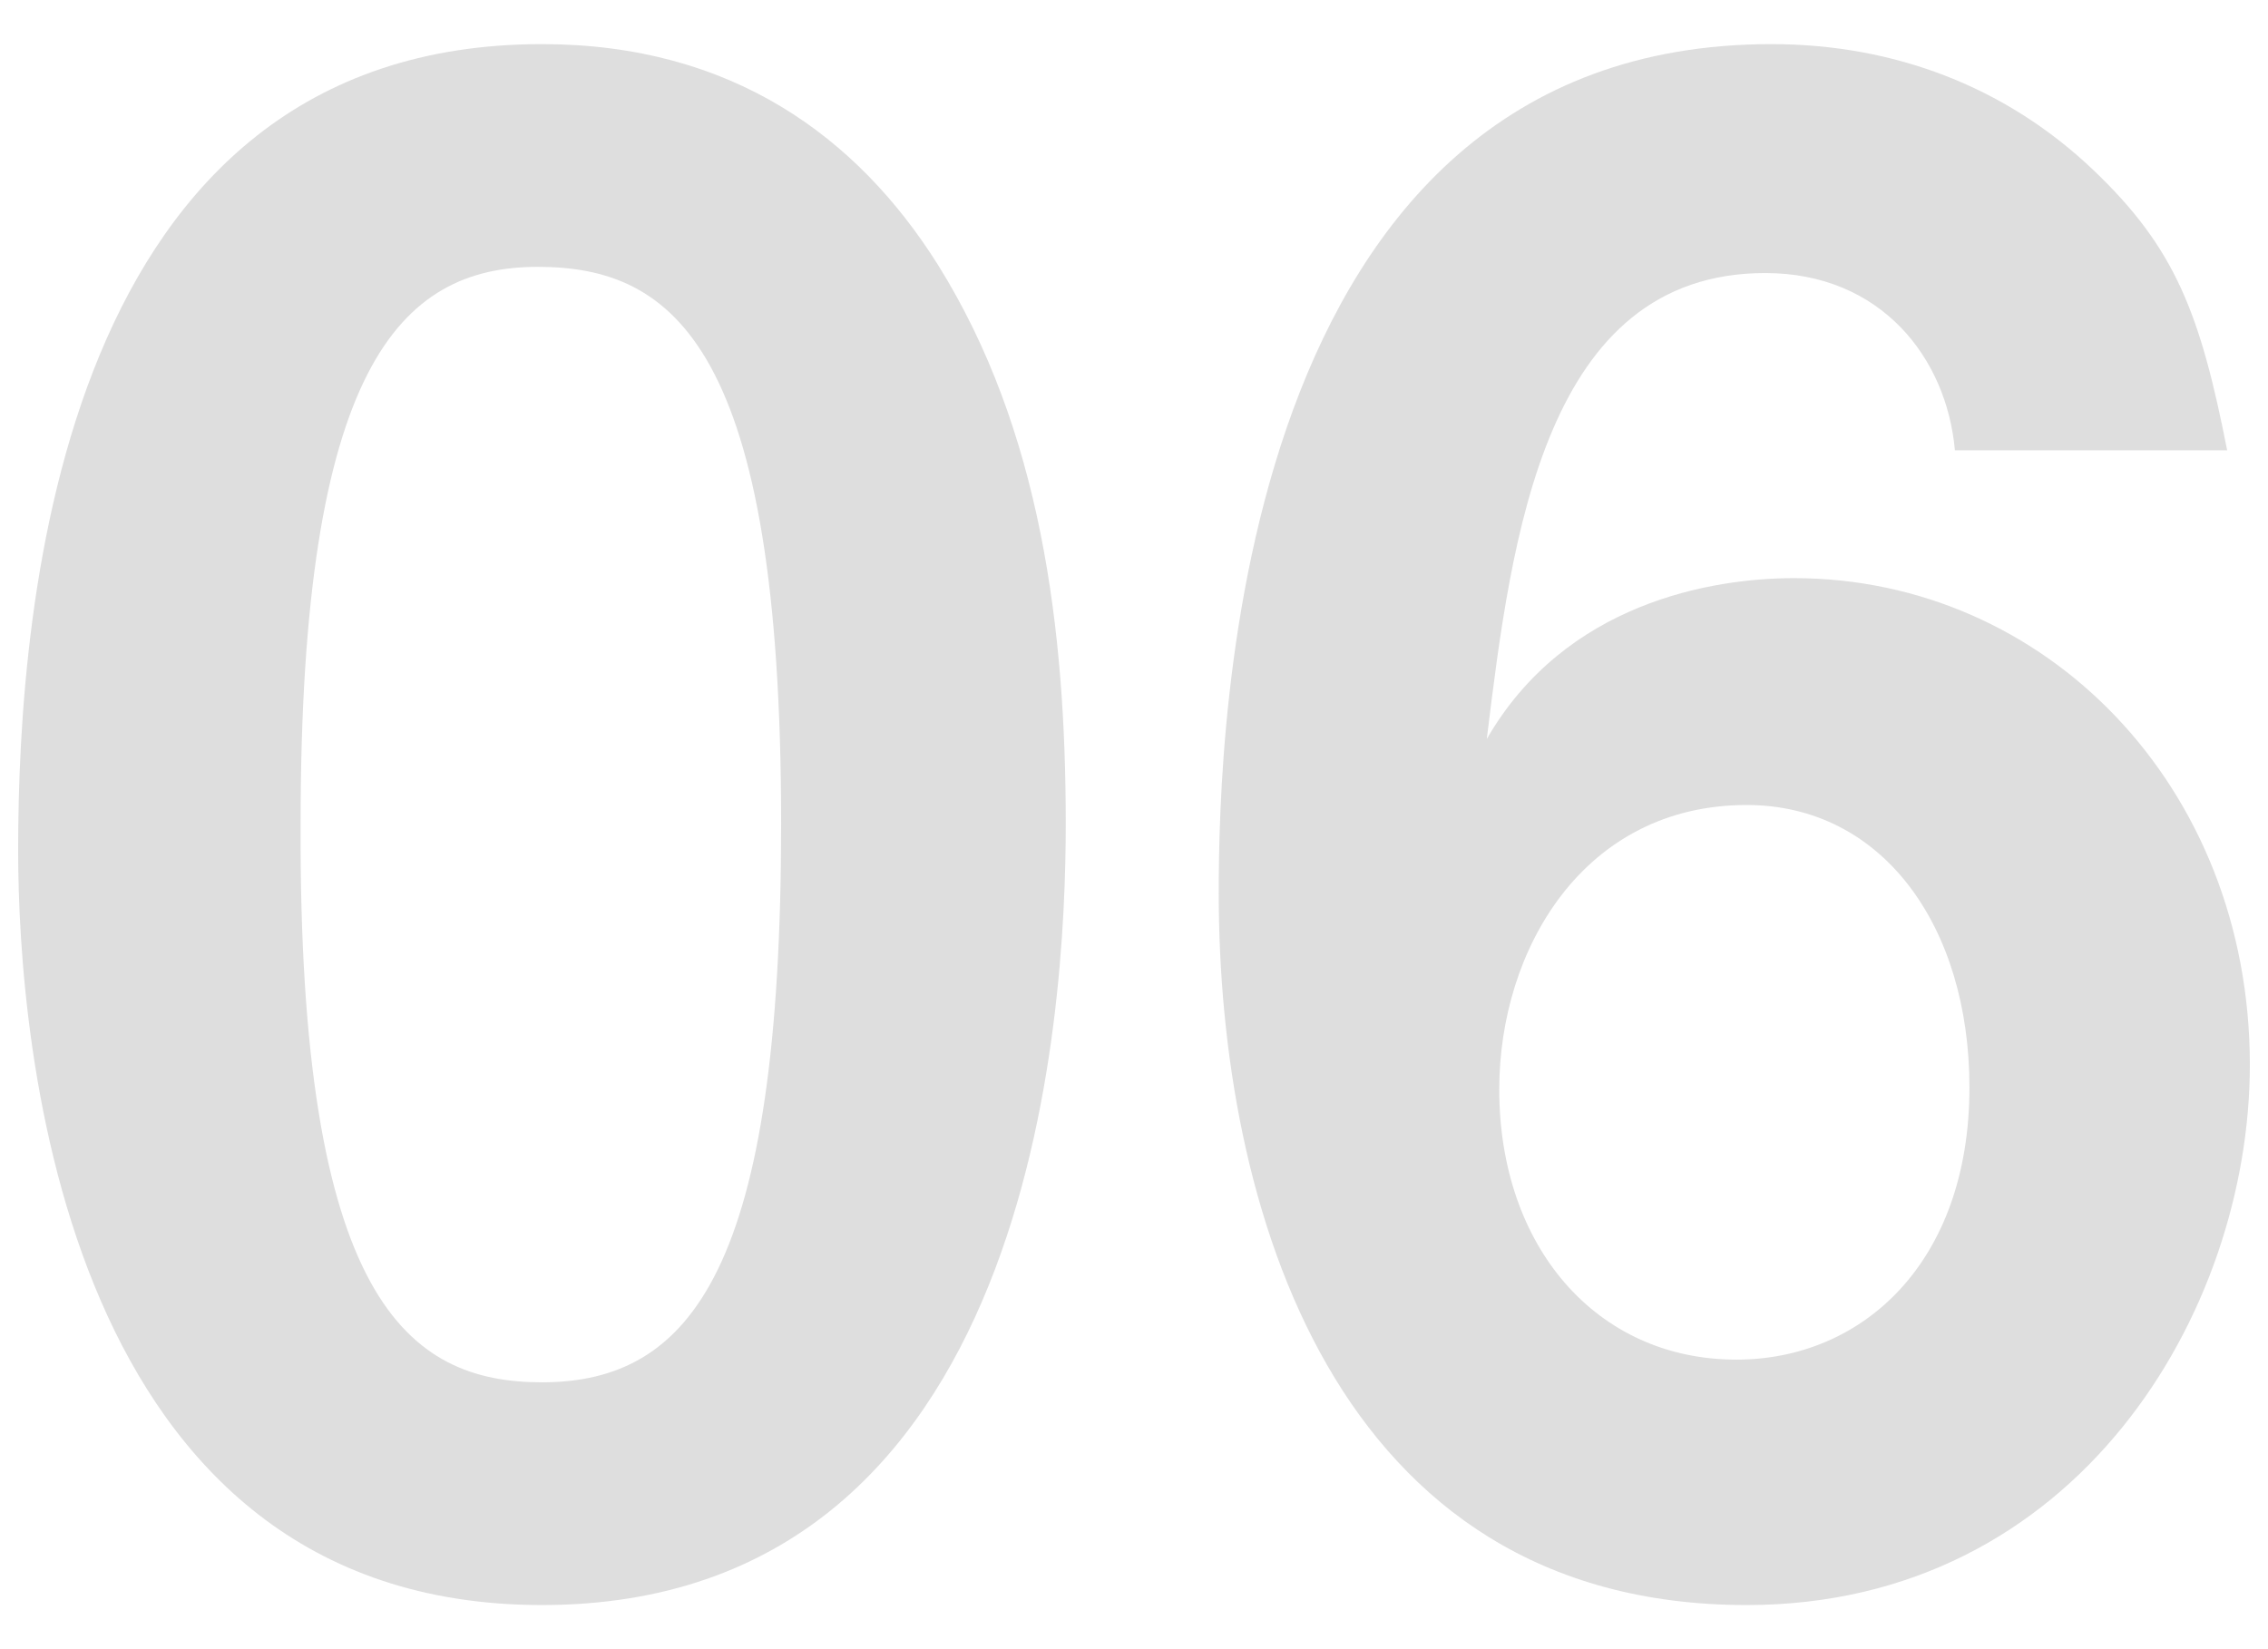
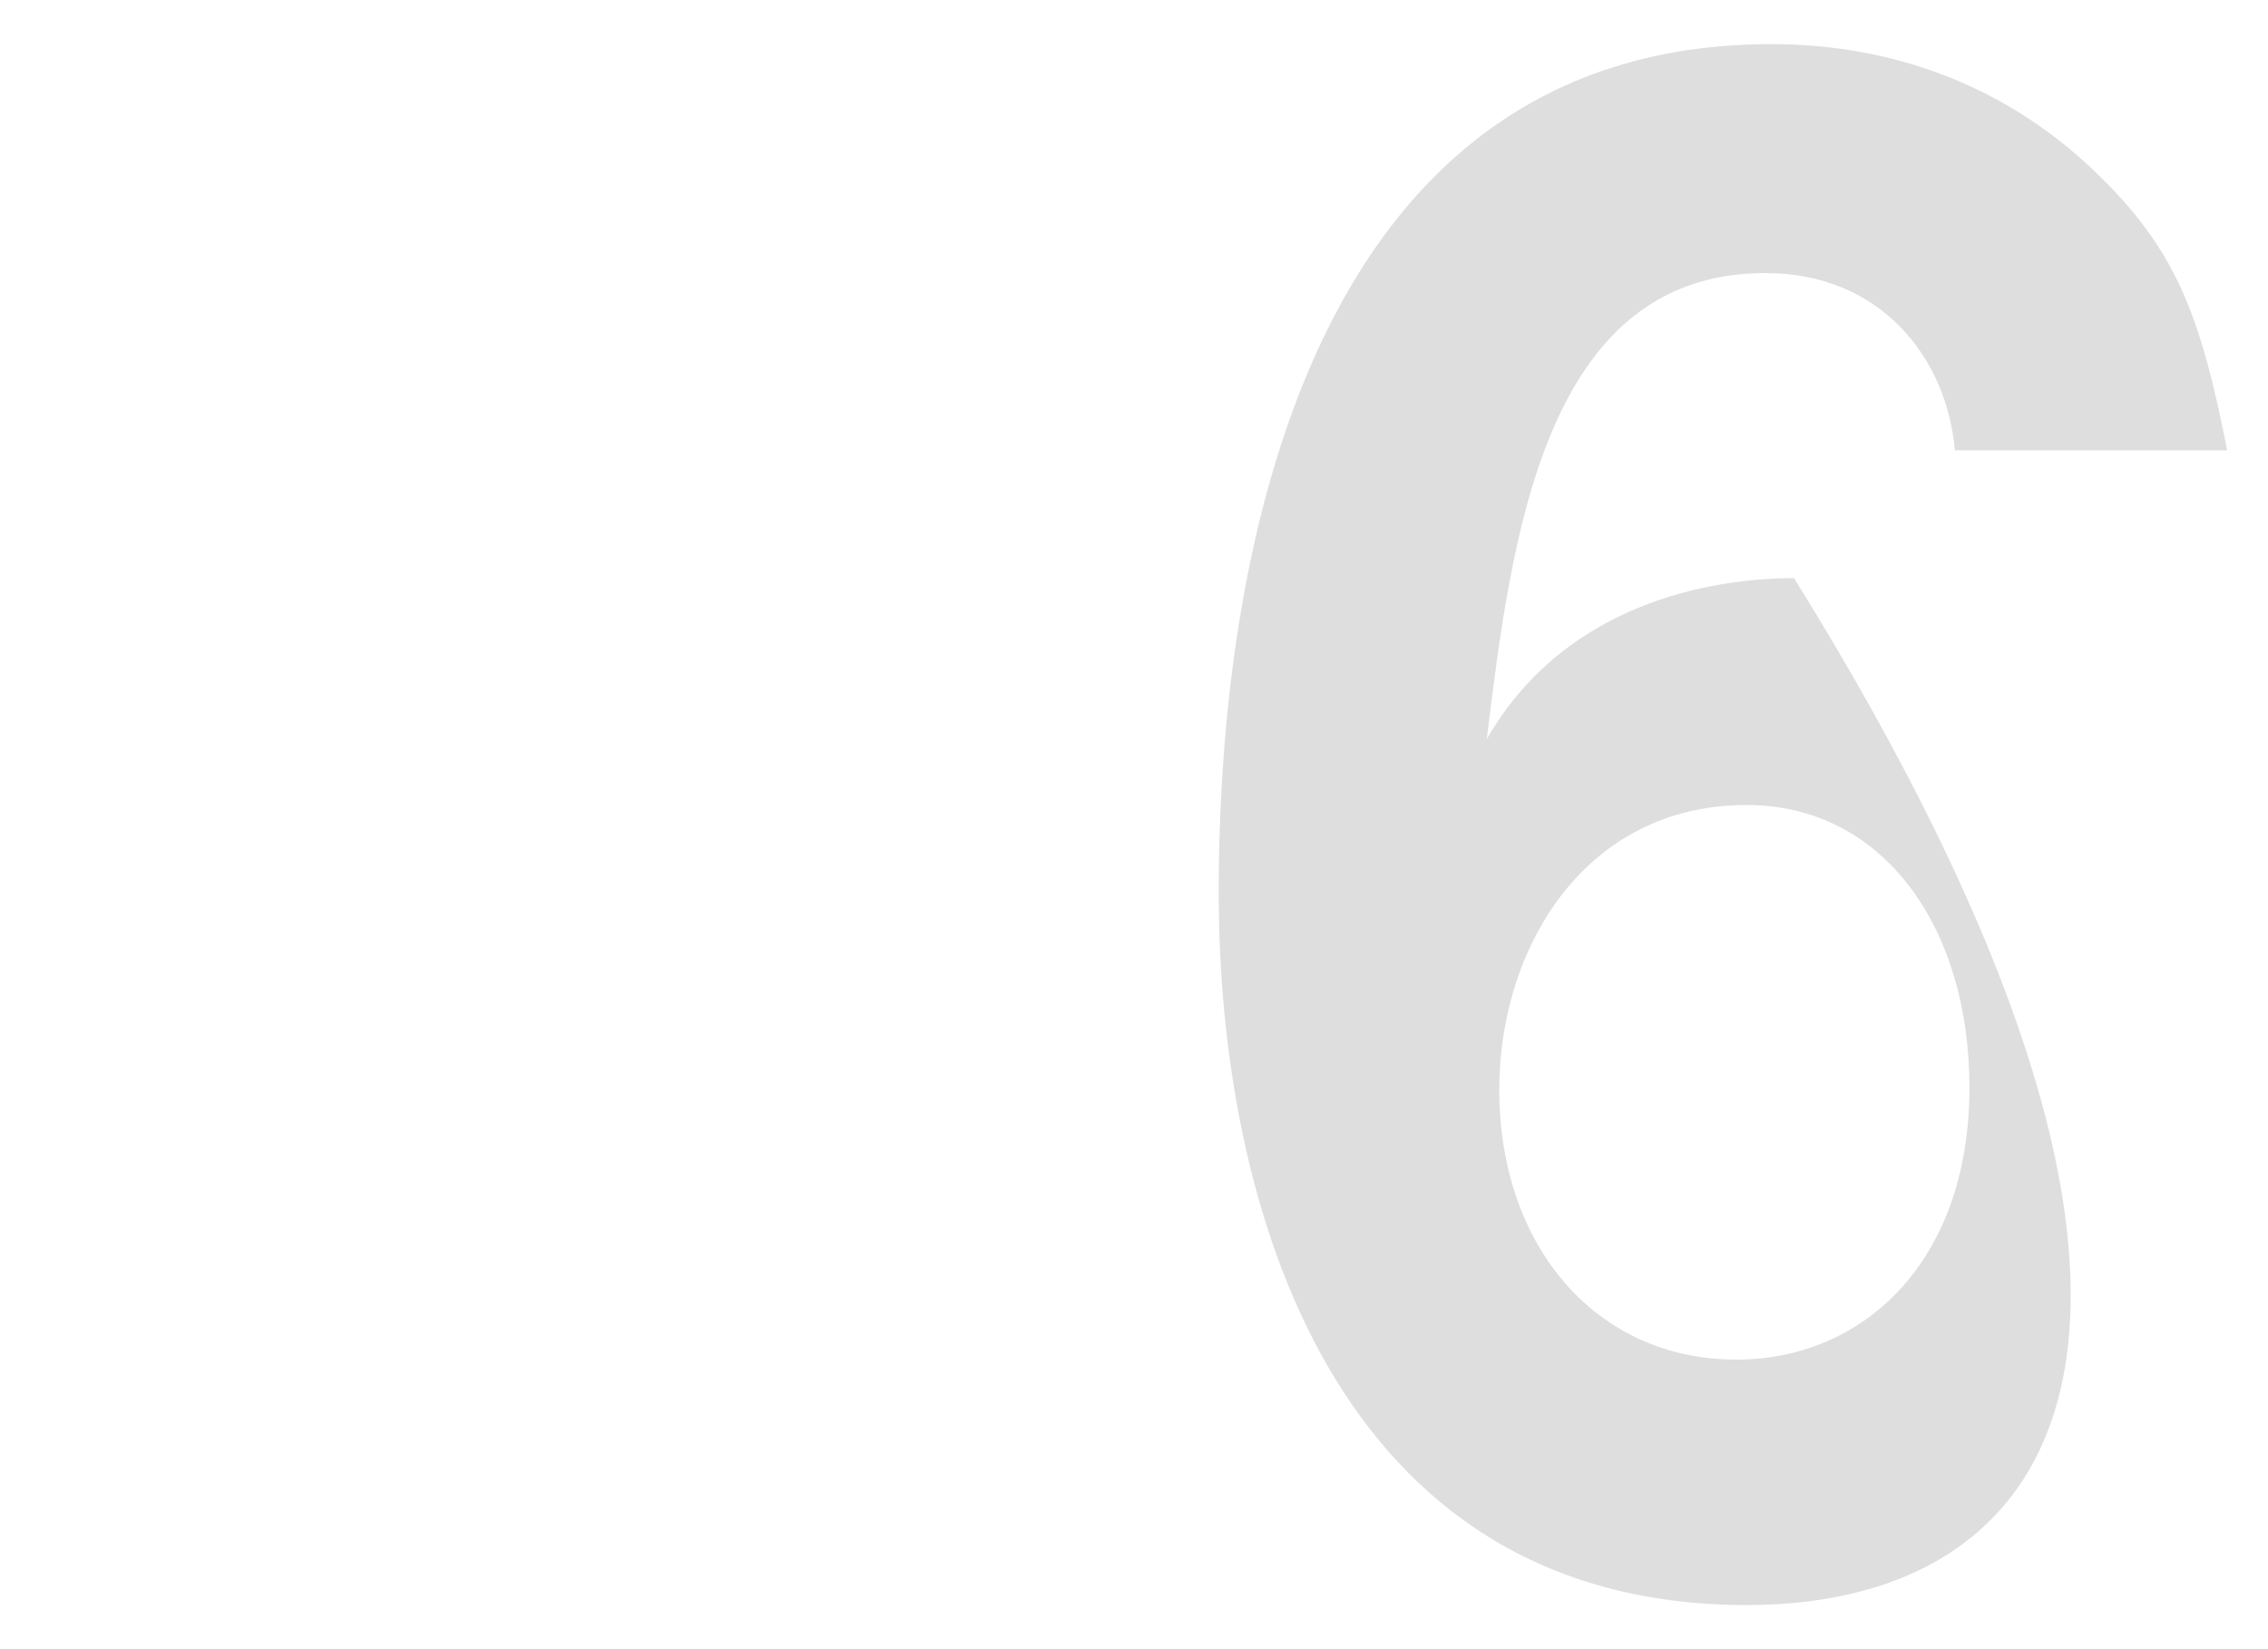
<svg xmlns="http://www.w3.org/2000/svg" version="1.1" id="レイヤー_1" x="0px" y="0px" viewBox="0 0 22 16" style="enable-background:new 0 0 22 16;" xml:space="preserve">
  <g>
-     <path style="fill:#DEDEDE;" d="M5.257,15.572c-4.641,0-5.081-5.441-5.081-7.322c0-2.4,0.42-7.822,5.081-7.822   c1.84,0,3.061,0.9,3.841,2.141c1,1.6,1.24,3.541,1.24,5.421C10.338,9.831,10.038,15.572,5.257,15.572z M5.217,2.589   c-1.34,0-2.301,0.98-2.301,5.401c-0.02,4.621,1.04,5.421,2.341,5.421c1.46,0,2.32-1.12,2.32-5.421   C7.577,3.369,6.537,2.589,5.217,2.589z" />
-     <path style="fill:#DEDEDE;" d="M16.943,15.572c-4.021,0-5.121-3.901-5.121-6.902c0-1.54,0.14-8.242,5.361-8.242   c1.2,0,2.281,0.42,3.121,1.22c0.8,0.76,1.04,1.4,1.3,2.721h-2.641c-0.08-0.9-0.72-1.72-1.84-1.72c-2.141,0-2.461,2.561-2.701,4.521   c0.76-1.32,2.18-1.561,2.981-1.561c2.44,0,4.421,2.021,4.421,4.721C21.824,12.731,20.144,15.572,16.943,15.572z M16.943,7.81   c-1.58,0-2.4,1.4-2.4,2.76c0,1.521,0.94,2.621,2.301,2.621c1.22,0,2.26-0.94,2.26-2.641C19.104,8.99,18.263,7.81,16.943,7.81z" />
+     <path style="fill:#DEDEDE;" d="M16.943,15.572c-4.021,0-5.121-3.901-5.121-6.902c0-1.54,0.14-8.242,5.361-8.242   c1.2,0,2.281,0.42,3.121,1.22c0.8,0.76,1.04,1.4,1.3,2.721h-2.641c-0.08-0.9-0.72-1.72-1.84-1.72c-2.141,0-2.461,2.561-2.701,4.521   c0.76-1.32,2.18-1.561,2.981-1.561C21.824,12.731,20.144,15.572,16.943,15.572z M16.943,7.81   c-1.58,0-2.4,1.4-2.4,2.76c0,1.521,0.94,2.621,2.301,2.621c1.22,0,2.26-0.94,2.26-2.641C19.104,8.99,18.263,7.81,16.943,7.81z" />
  </g>
</svg>